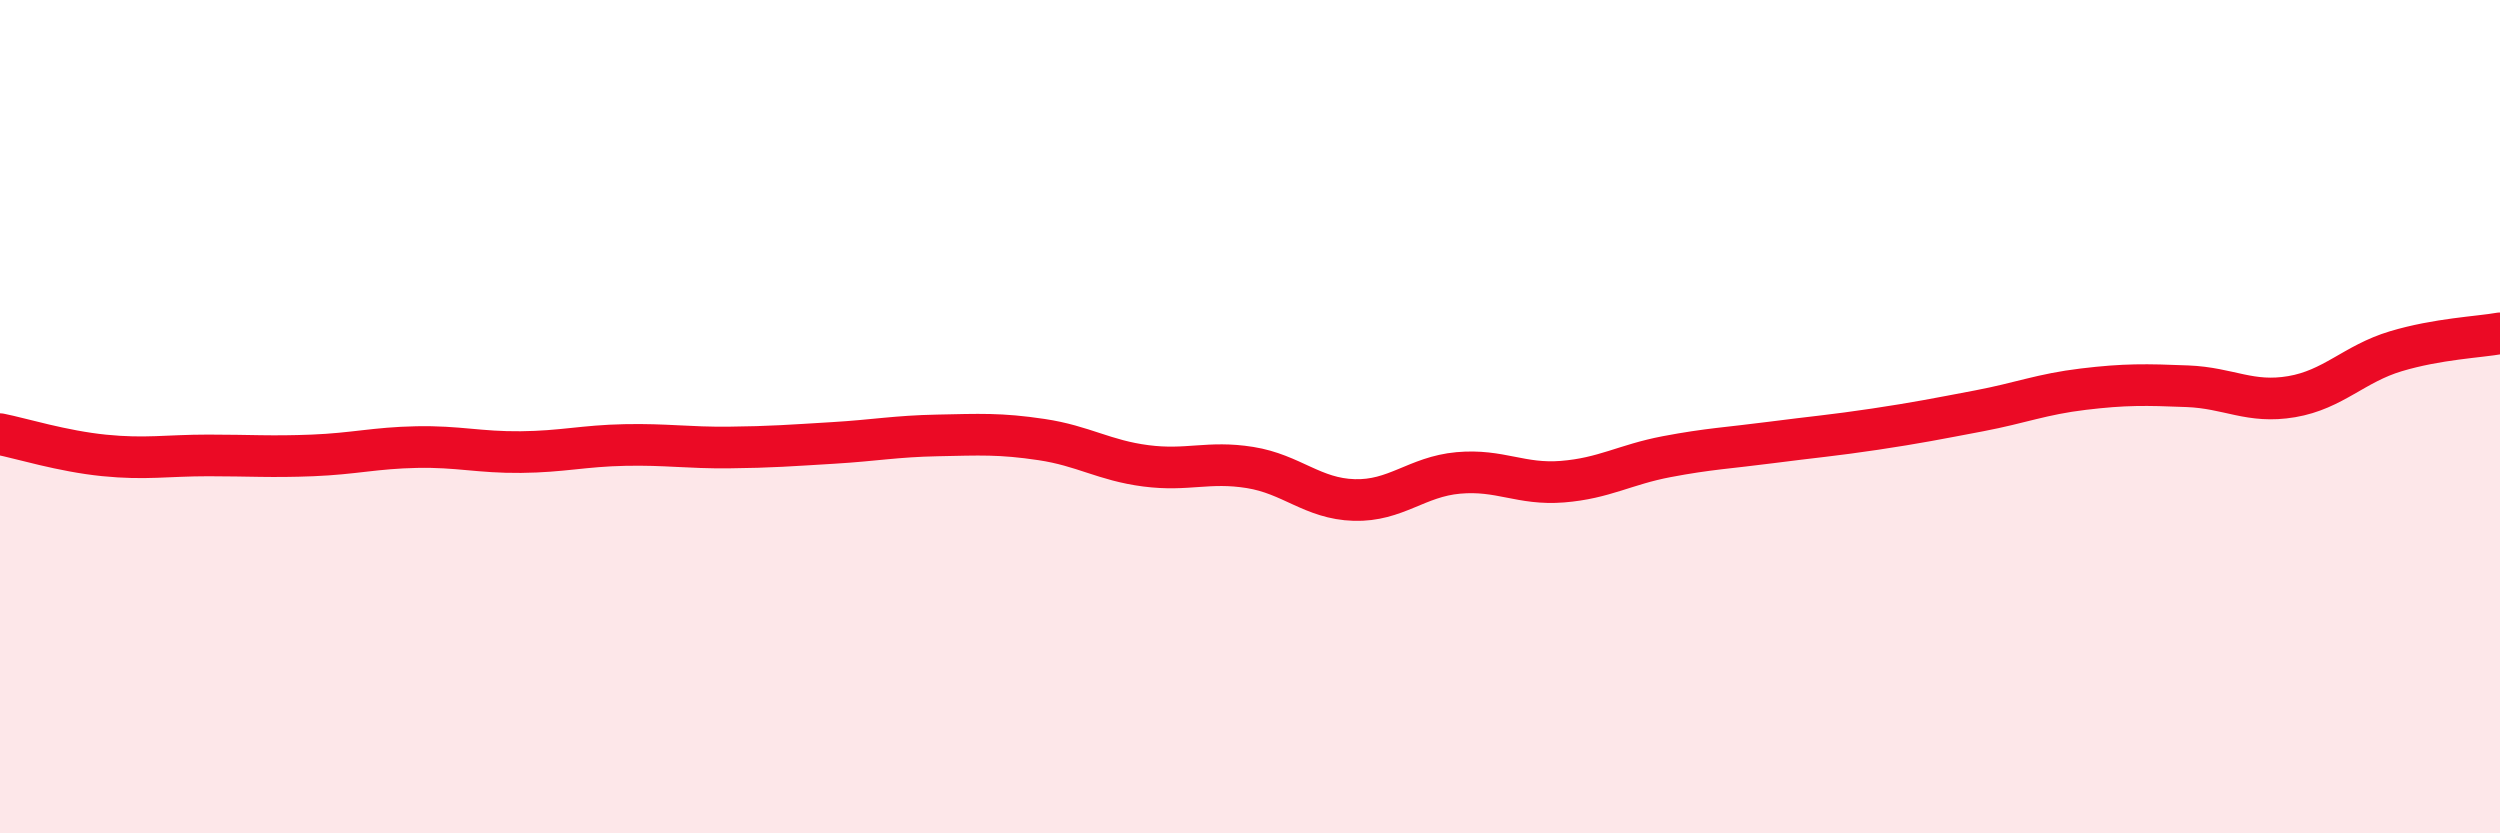
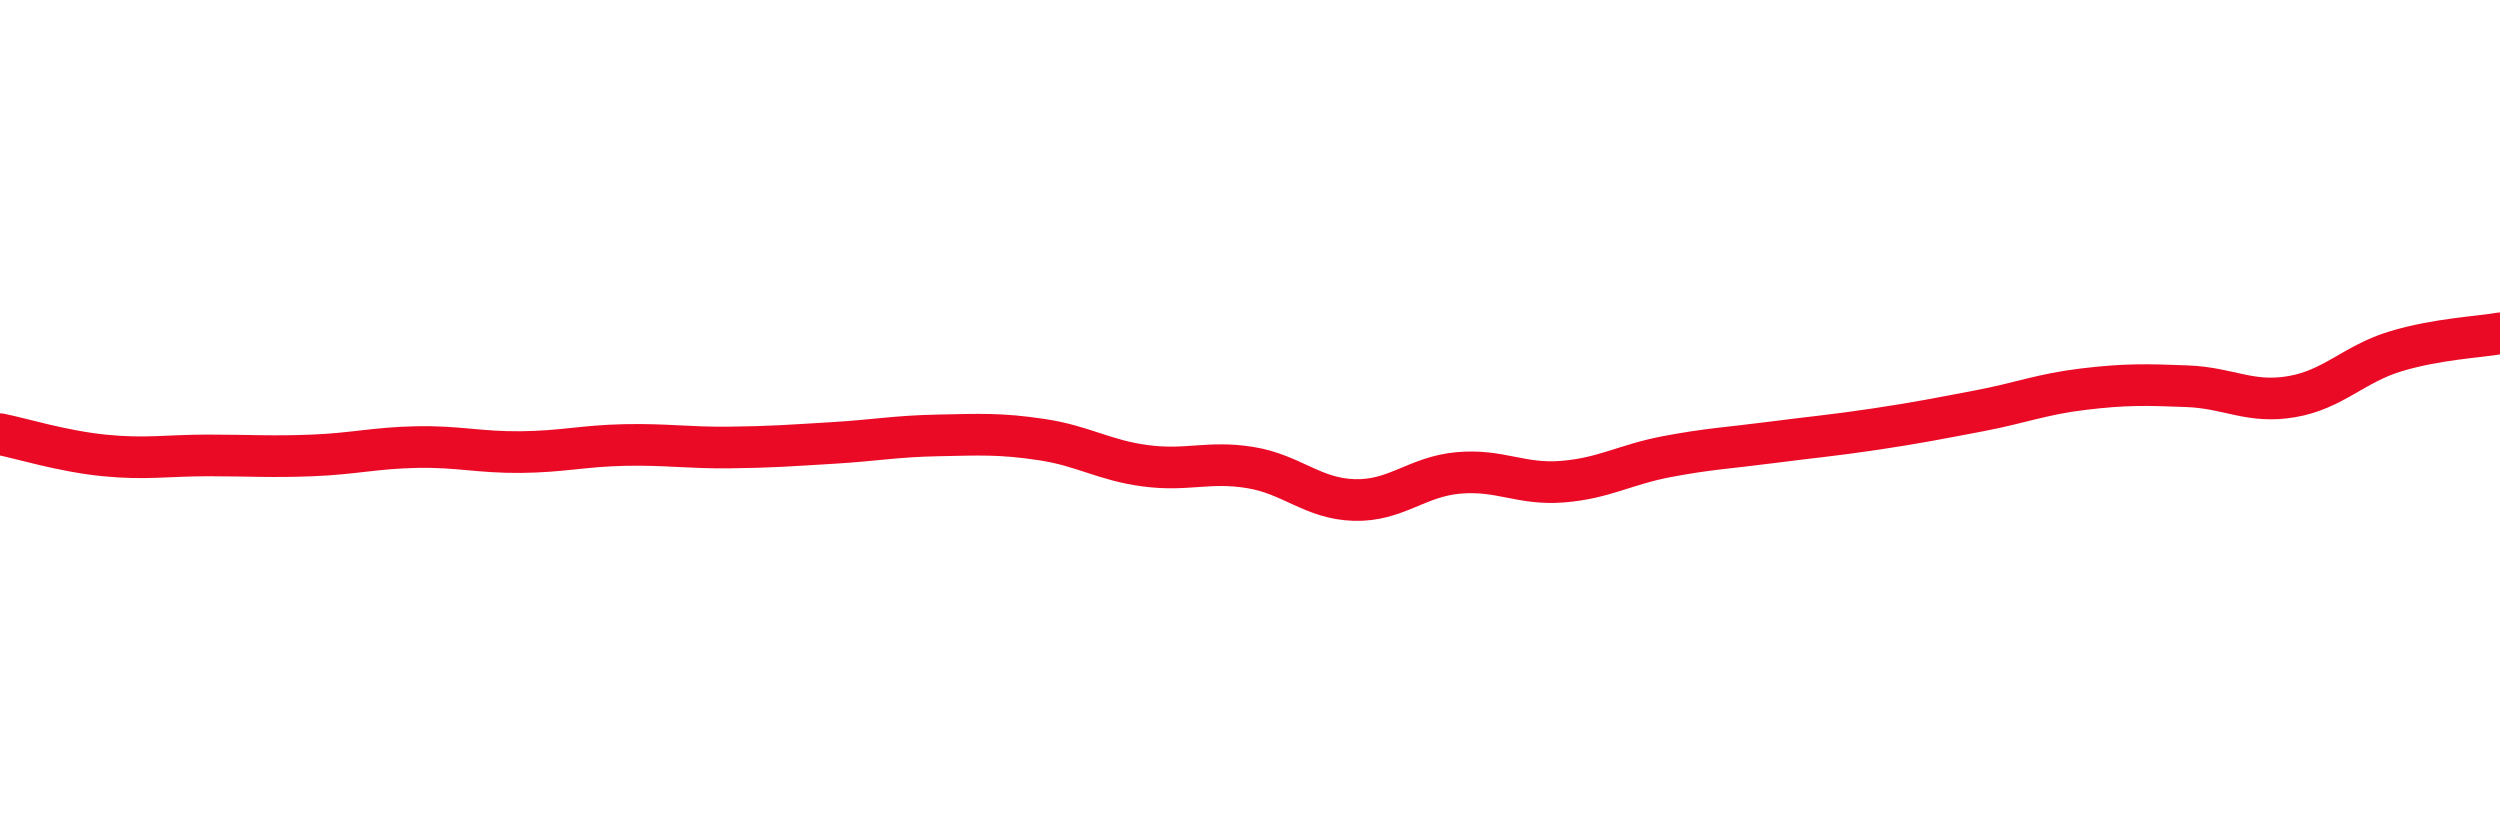
<svg xmlns="http://www.w3.org/2000/svg" width="60" height="20" viewBox="0 0 60 20">
-   <path d="M 0,10.42 C 0.5,10.52 1.5,10.83 2.5,10.93 C 3.5,11.03 4,10.93 5,10.93 C 6,10.93 6.5,10.97 7.5,10.93 C 8.5,10.89 9,10.75 10,10.73 C 11,10.71 11.5,10.86 12.5,10.85 C 13.5,10.84 14,10.7 15,10.68 C 16,10.66 16.5,10.75 17.5,10.74 C 18.5,10.73 19,10.69 20,10.63 C 21,10.57 21.5,10.47 22.5,10.45 C 23.5,10.43 24,10.4 25,10.55 C 26,10.7 26.5,11.05 27.5,11.18 C 28.5,11.31 29,11.06 30,11.22 C 31,11.38 31.5,11.97 32.5,12 C 33.5,12.03 34,11.44 35,11.35 C 36,11.26 36.5,11.64 37.5,11.56 C 38.5,11.48 39,11.15 40,10.96 C 41,10.77 41.5,10.75 42.5,10.62 C 43.5,10.49 44,10.45 45,10.3 C 46,10.15 46.5,10.05 47.5,9.86 C 48.5,9.67 49,9.46 50,9.34 C 51,9.22 51.5,9.23 52.5,9.27 C 53.5,9.31 54,9.69 55,9.52 C 56,9.35 56.5,8.73 57.5,8.43 C 58.5,8.13 59.5,8.09 60,8L60 20L0 20Z" fill="#EB0A25" opacity="0.1" stroke-linecap="round" stroke-linejoin="round" />
  <path d="M 0,10.42 C 0.5,10.52 1.5,10.83 2.5,10.93 C 3.5,11.03 4,10.93 5,10.93 C 6,10.93 6.5,10.97 7.5,10.93 C 8.5,10.89 9,10.75 10,10.73 C 11,10.71 11.5,10.86 12.5,10.85 C 13.5,10.84 14,10.7 15,10.68 C 16,10.66 16.5,10.75 17.5,10.74 C 18.5,10.73 19,10.69 20,10.63 C 21,10.57 21.5,10.47 22.5,10.45 C 23.5,10.43 24,10.4 25,10.55 C 26,10.7 26.5,11.05 27.5,11.18 C 28.5,11.31 29,11.06 30,11.22 C 31,11.38 31.5,11.97 32.5,12 C 33.5,12.03 34,11.44 35,11.35 C 36,11.26 36.5,11.64 37.5,11.56 C 38.5,11.48 39,11.15 40,10.96 C 41,10.77 41.5,10.75 42.5,10.62 C 43.5,10.49 44,10.45 45,10.3 C 46,10.15 46.5,10.05 47.5,9.86 C 48.5,9.67 49,9.46 50,9.34 C 51,9.22 51.5,9.23 52.5,9.27 C 53.5,9.31 54,9.69 55,9.52 C 56,9.35 56.5,8.73 57.5,8.43 C 58.5,8.13 59.5,8.09 60,8" stroke="#EB0A25" stroke-width="1" fill="none" stroke-linecap="round" stroke-linejoin="round" />
</svg>